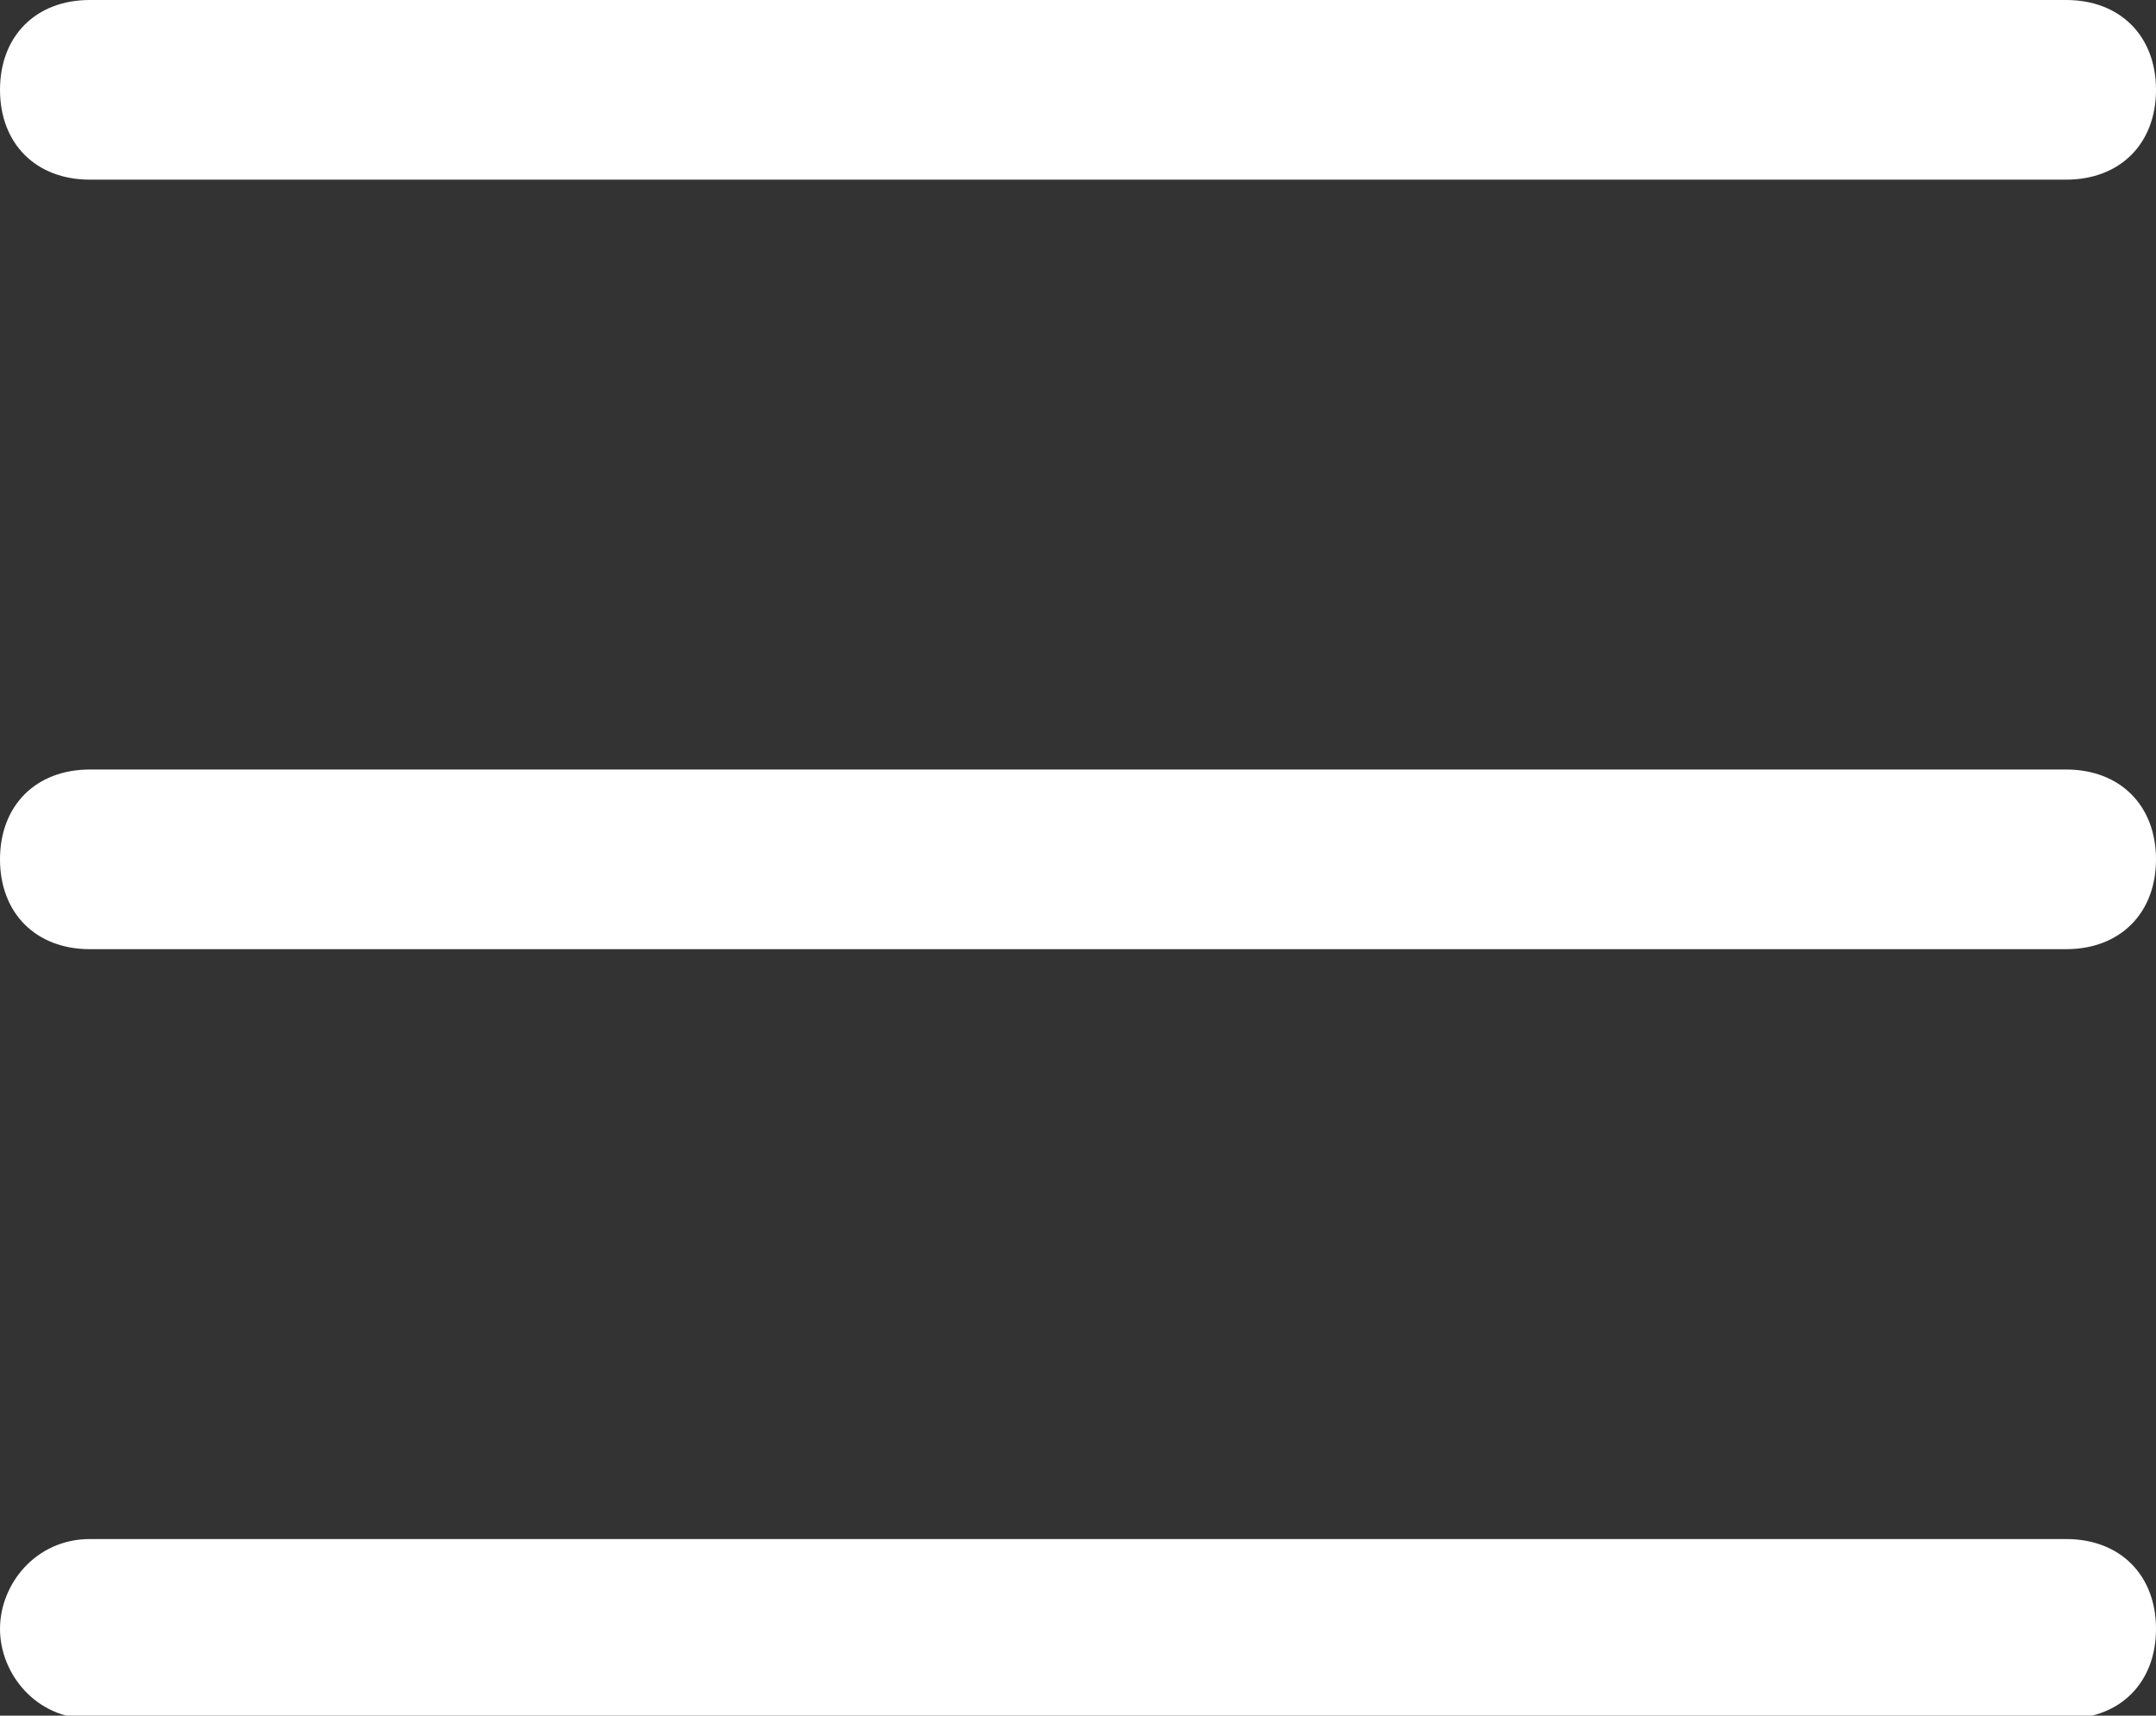
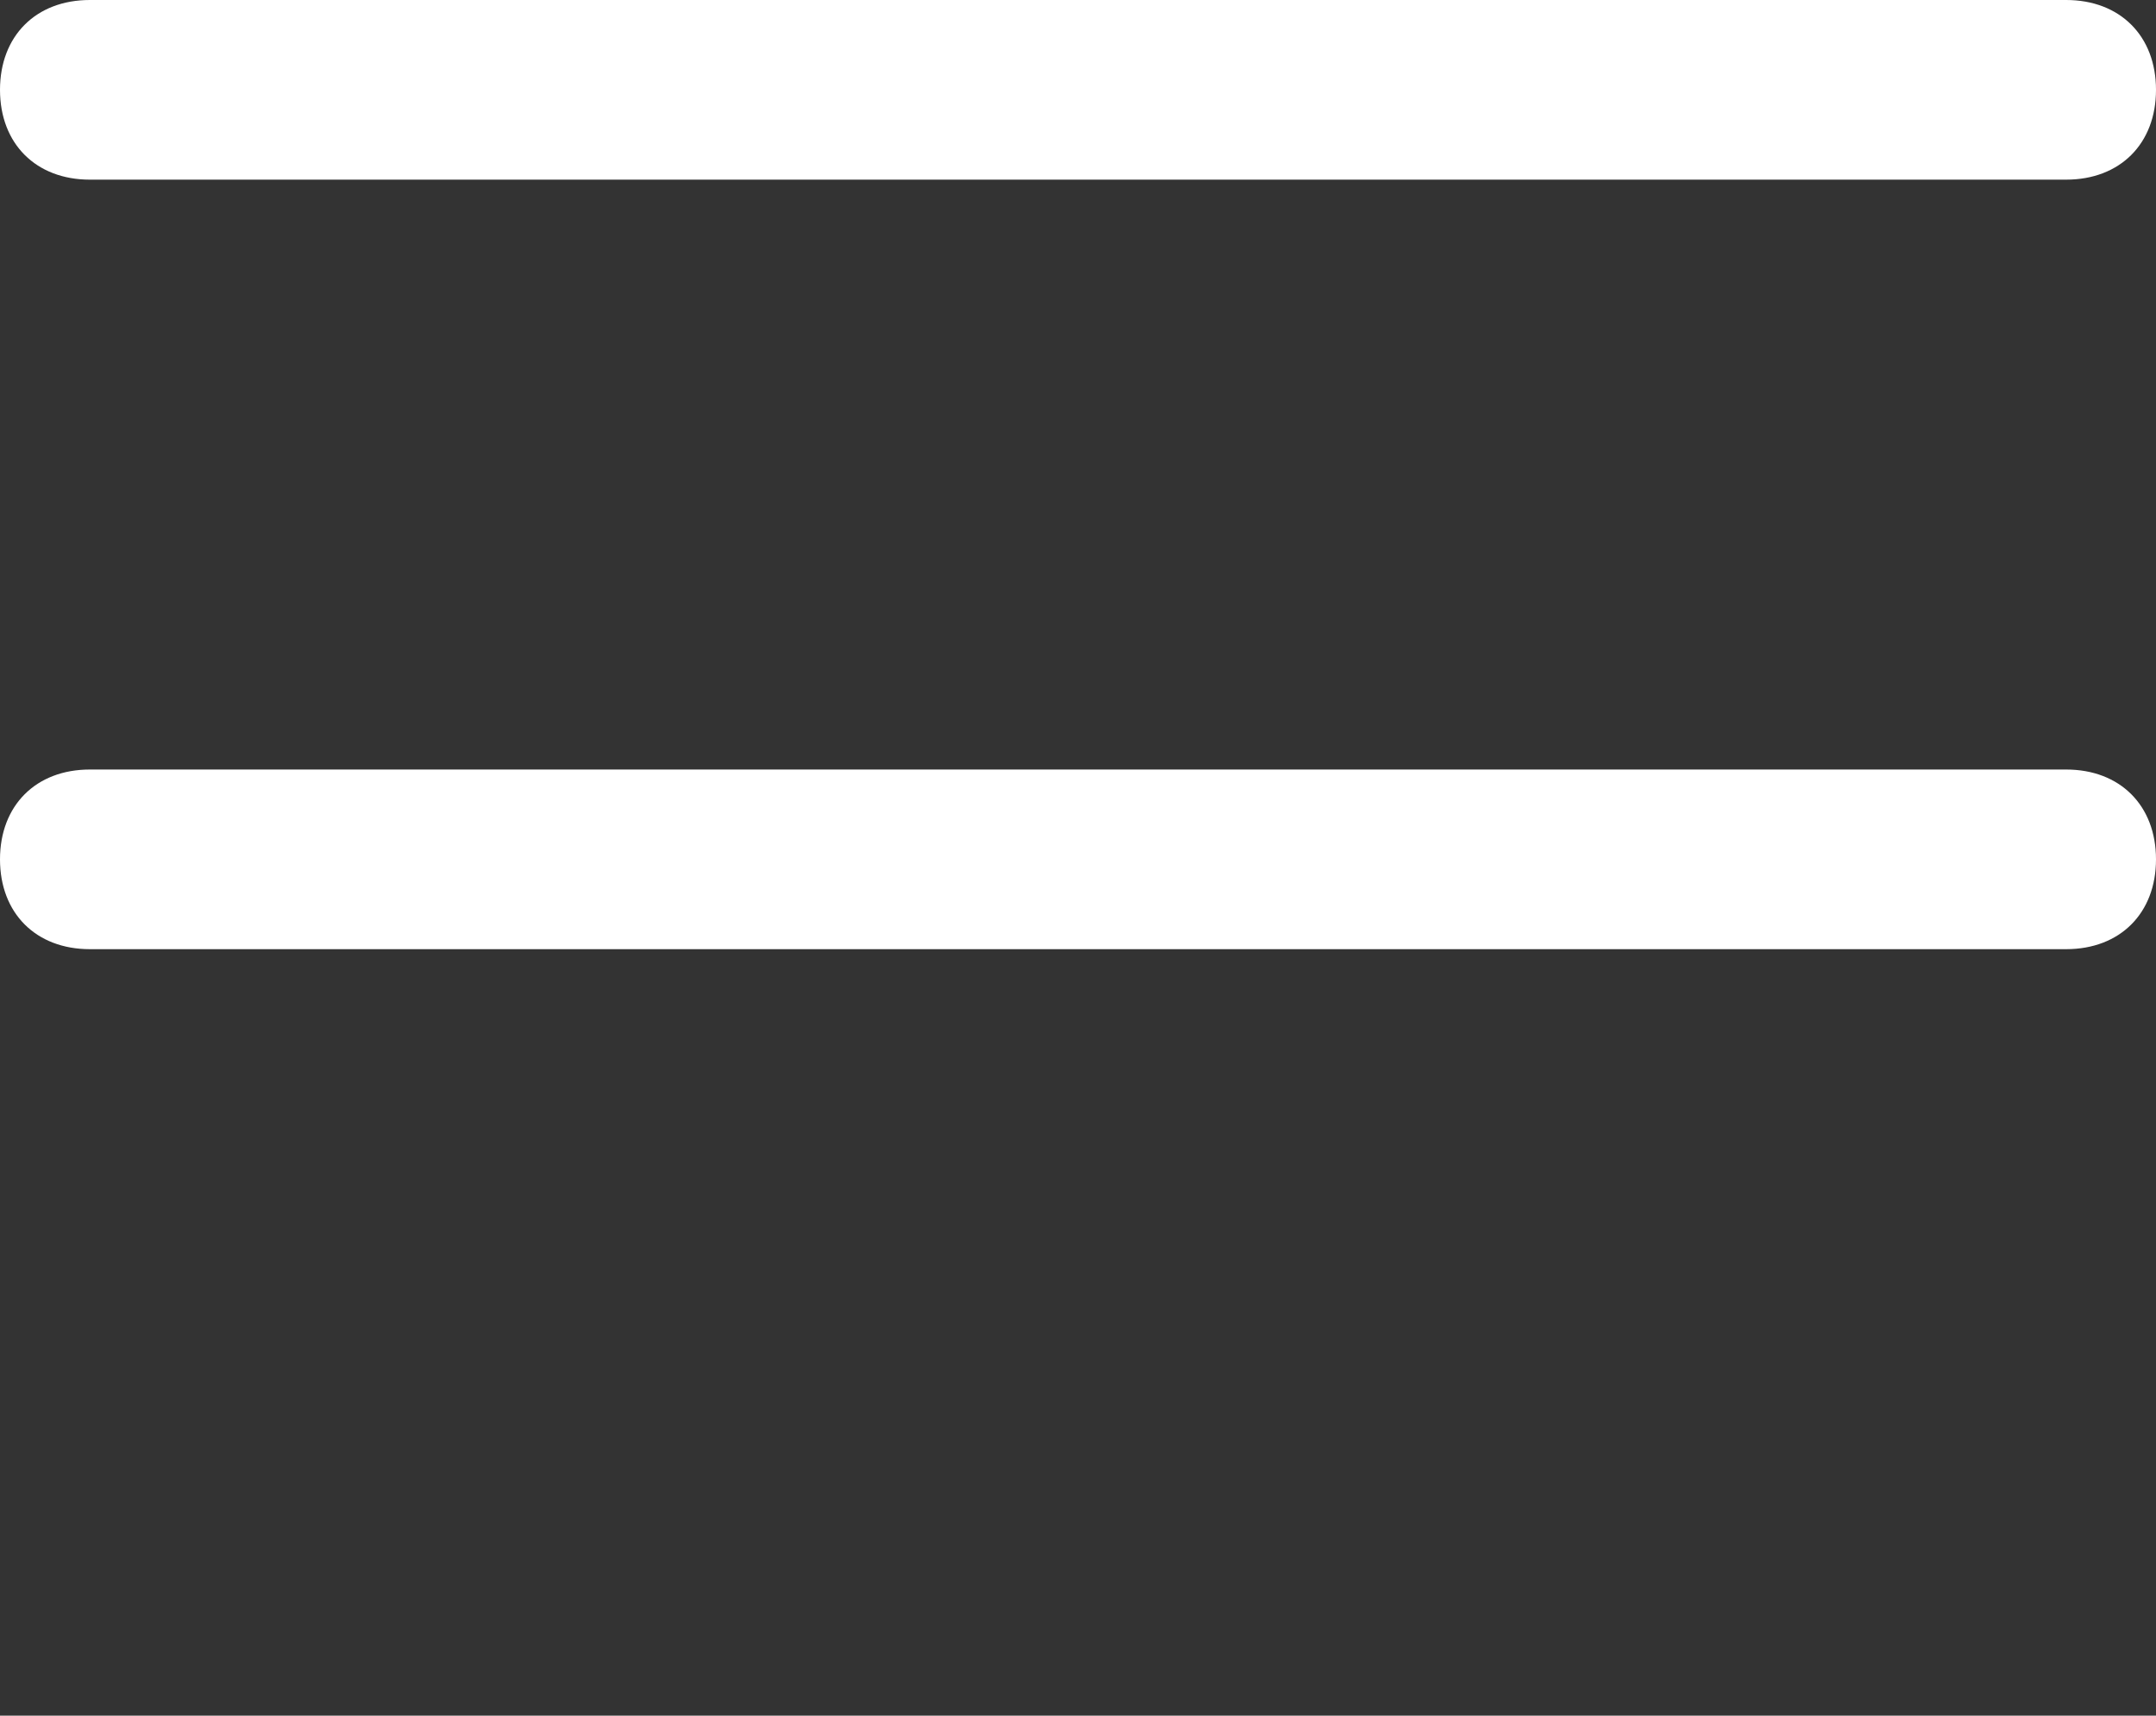
<svg xmlns="http://www.w3.org/2000/svg" version="1.1" id="Layer_1" x="0px" y="0px" viewBox="0 0 24 19.1" enable-background="new 0 0 24 19.1" xml:space="preserve">
  <rect x="0" y="0" width="24" height="19.1" fill="#333333" stroke="none" />
  <g transform="translate(0 -78.439)">
    <g transform="translate(0 87.006)">
      <path fill="#FFFFFF" d="M23,0H1C0.4,0,0,0.4,0,1s0.4,1,1,1H23c0.6,0,1-0.4,1-1S23.6,0,23,0z" />
    </g>
    <g transform="translate(0 78.439)">
      <path fill="#FFFFFF" d="M23,0H1C0.4,0,0,0.4,0,1s0.4,1,1,1H23c0.6,0,1-0.4,1-1S23.6,0,23,0z" />
    </g>
    <g transform="translate(0 95.573)">
-       <path fill="#FFFFFF" d="M23,0H1C0.4,0,0,0.5,0,1s0.4,1,1,1H23c0.6,0,1-0.4,1-1S23.6,0,23,0z" />
-     </g>
+       </g>
  </g>
</svg>